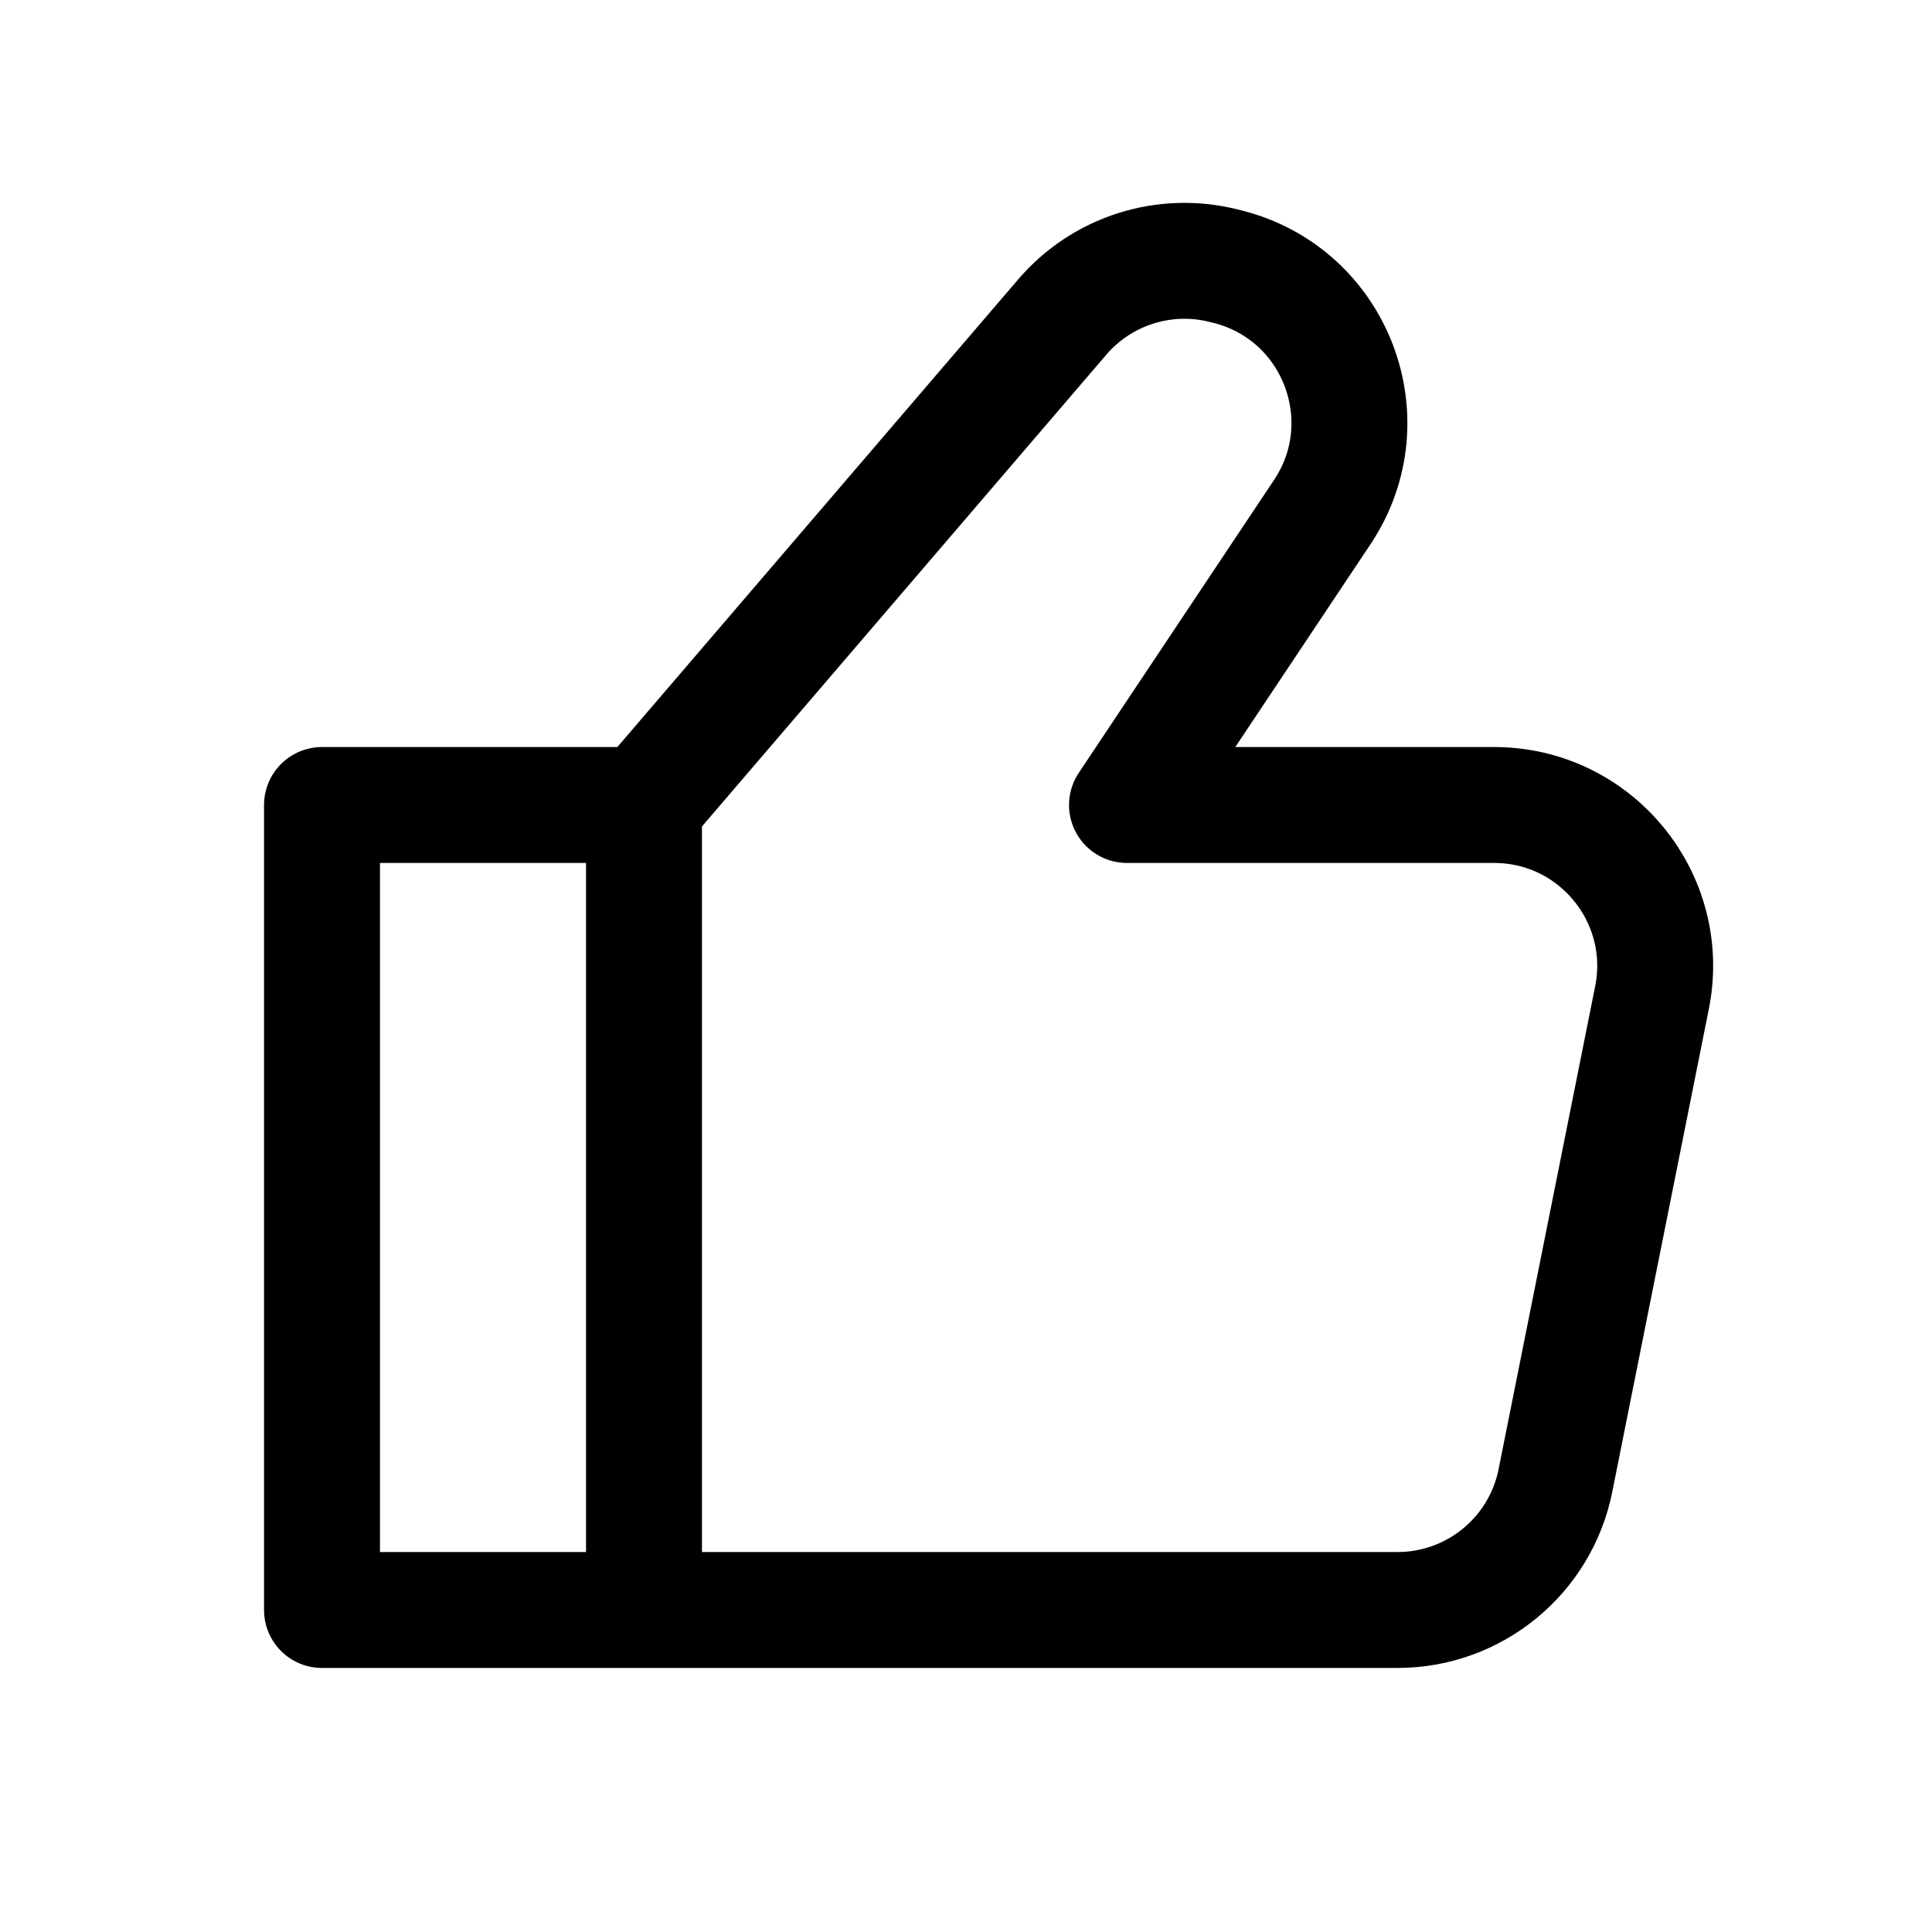
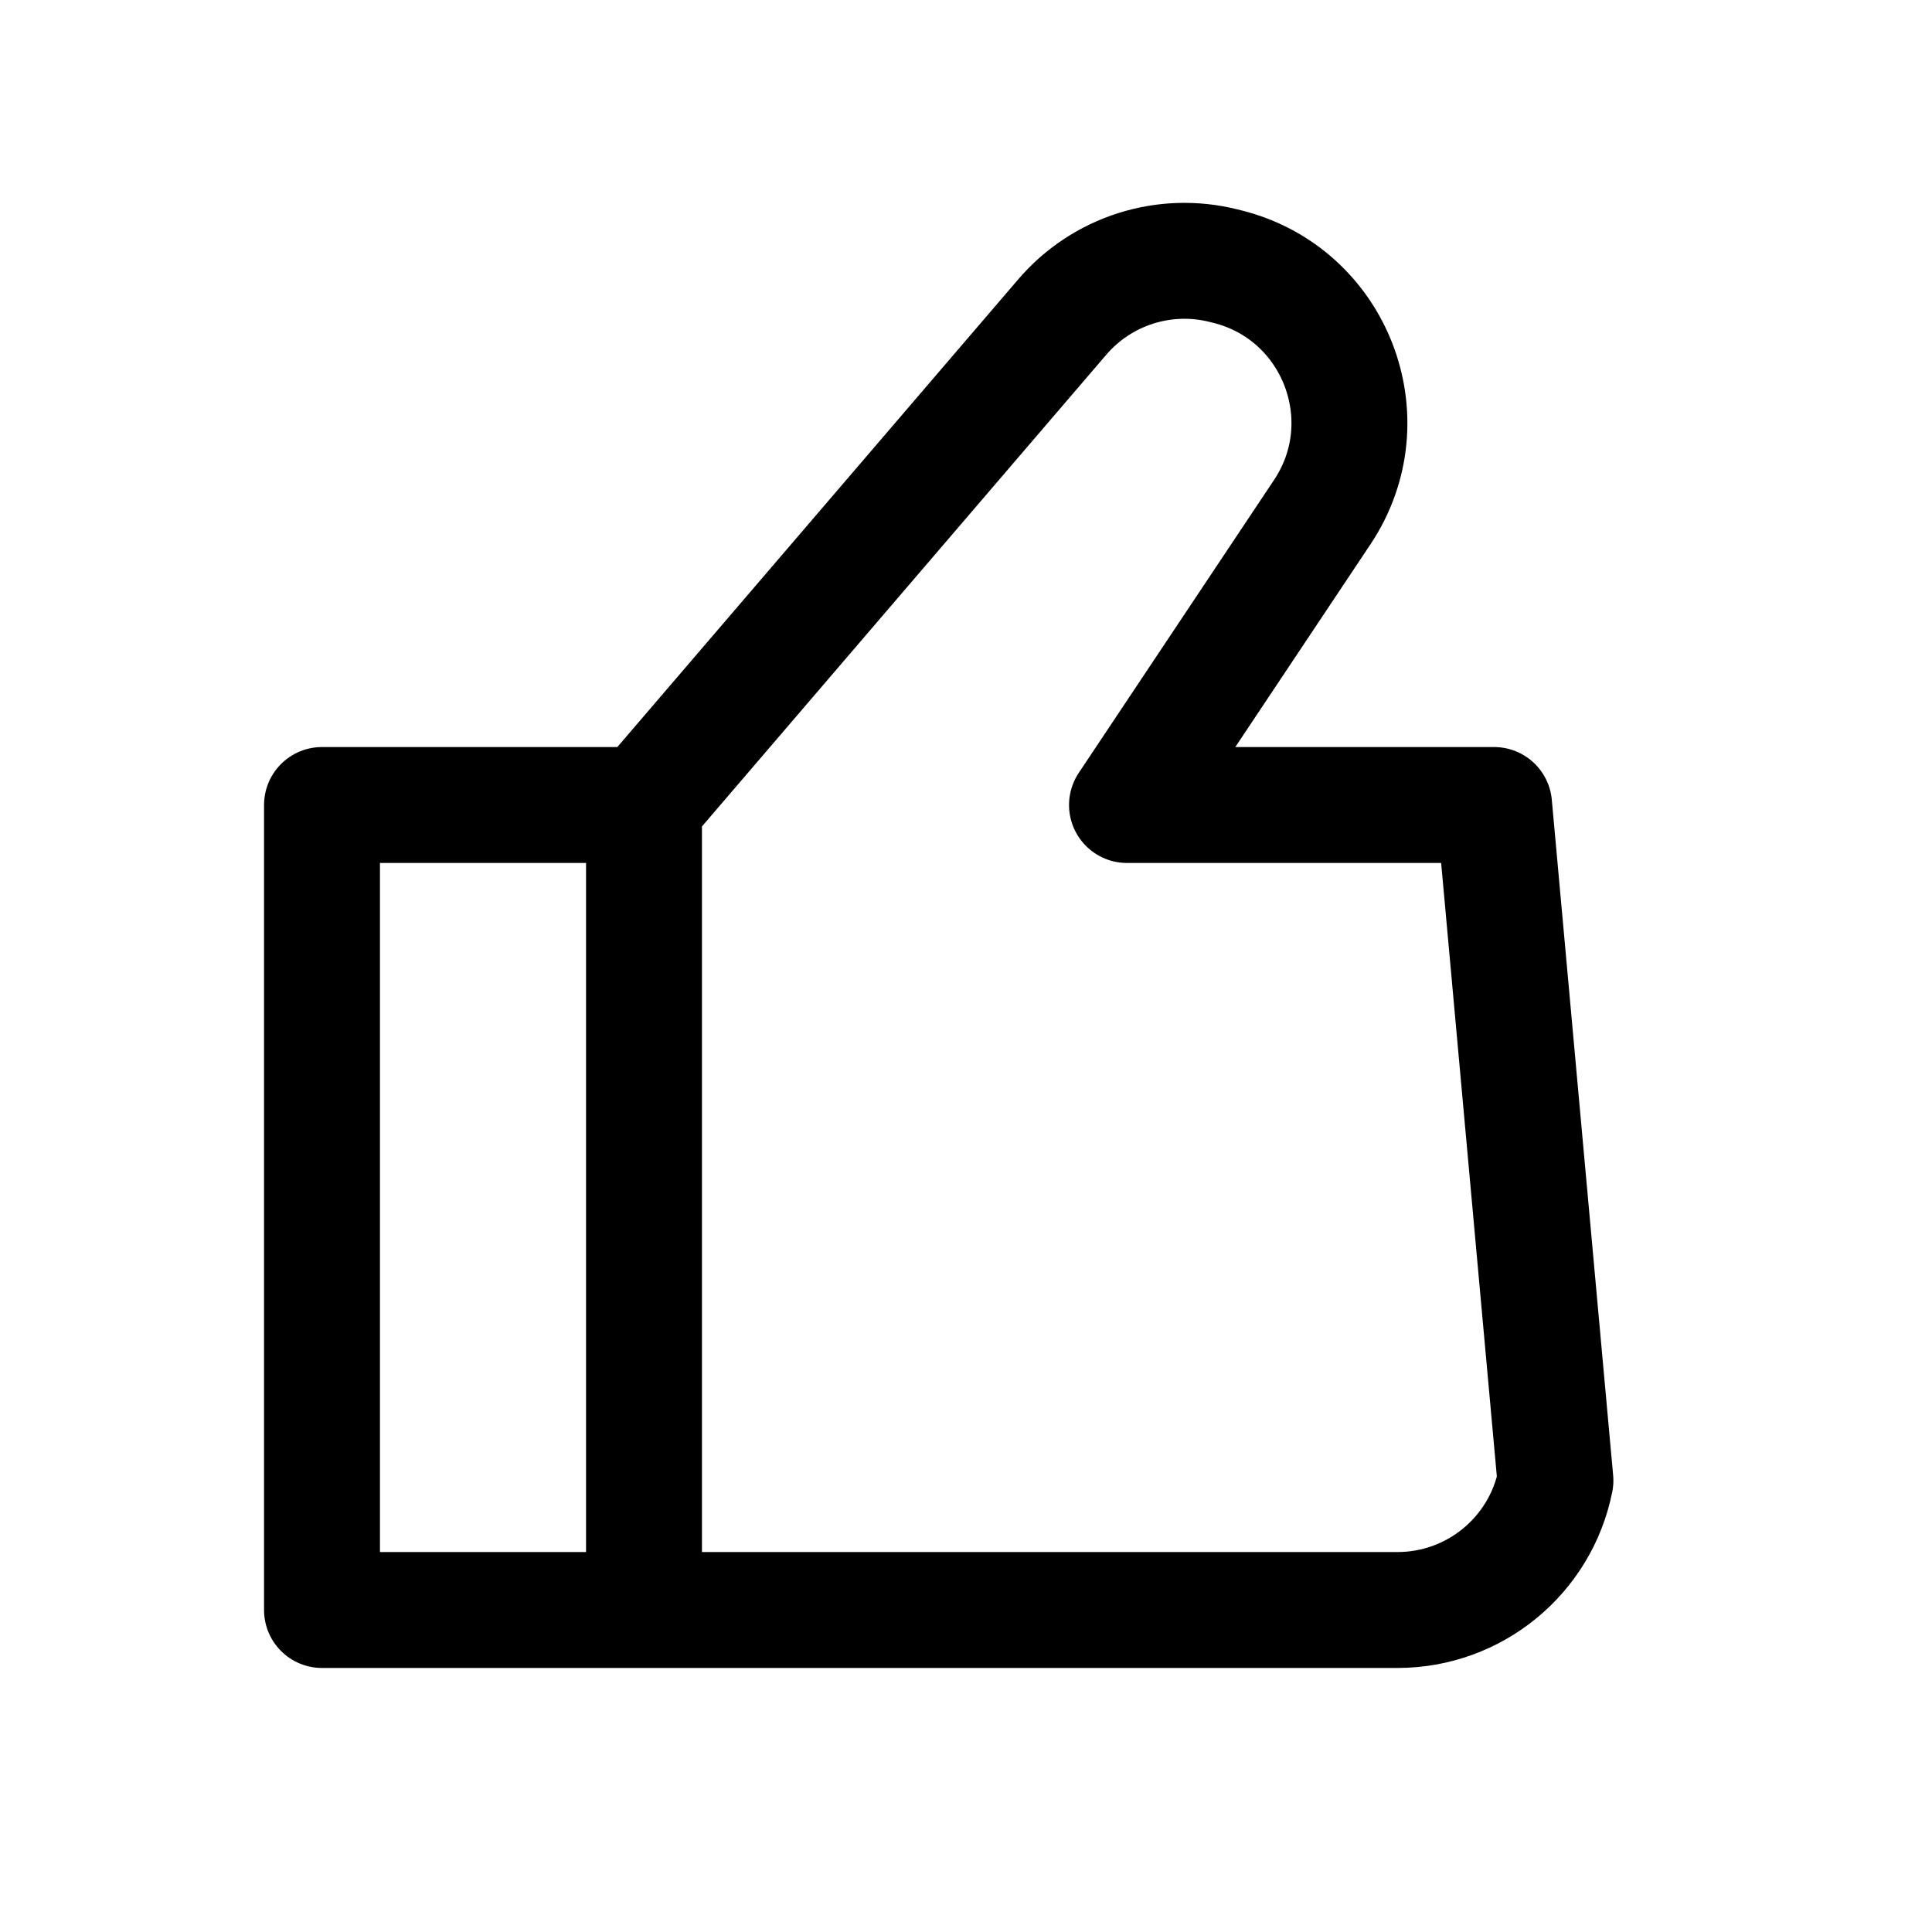
<svg xmlns="http://www.w3.org/2000/svg" fill="none" viewBox="0 0 24 24" height="20" width="20">
-   <path stroke-linejoin="round" stroke-linecap="round" stroke-width="1.44" stroke="currentColor" d="M8 10V20M8 10L4 10V20L8 20M8 10L13.196 3.938C13.689 3.363 14.464 3.116 15.199 3.3L15.247 3.312C16.588 3.647 17.193 5.211 16.426 6.361L14 10H18.56C19.823 10 20.769 11.155 20.522 12.392L19.322 18.392C19.135 19.327 18.314 20 17.36 20L8 20" />
+   <path stroke-linejoin="round" stroke-linecap="round" stroke-width="1.44" stroke="currentColor" d="M8 10V20M8 10L4 10V20L8 20M8 10L13.196 3.938C13.689 3.363 14.464 3.116 15.199 3.3L15.247 3.312C16.588 3.647 17.193 5.211 16.426 6.361L14 10H18.56L19.322 18.392C19.135 19.327 18.314 20 17.36 20L8 20" />
</svg>